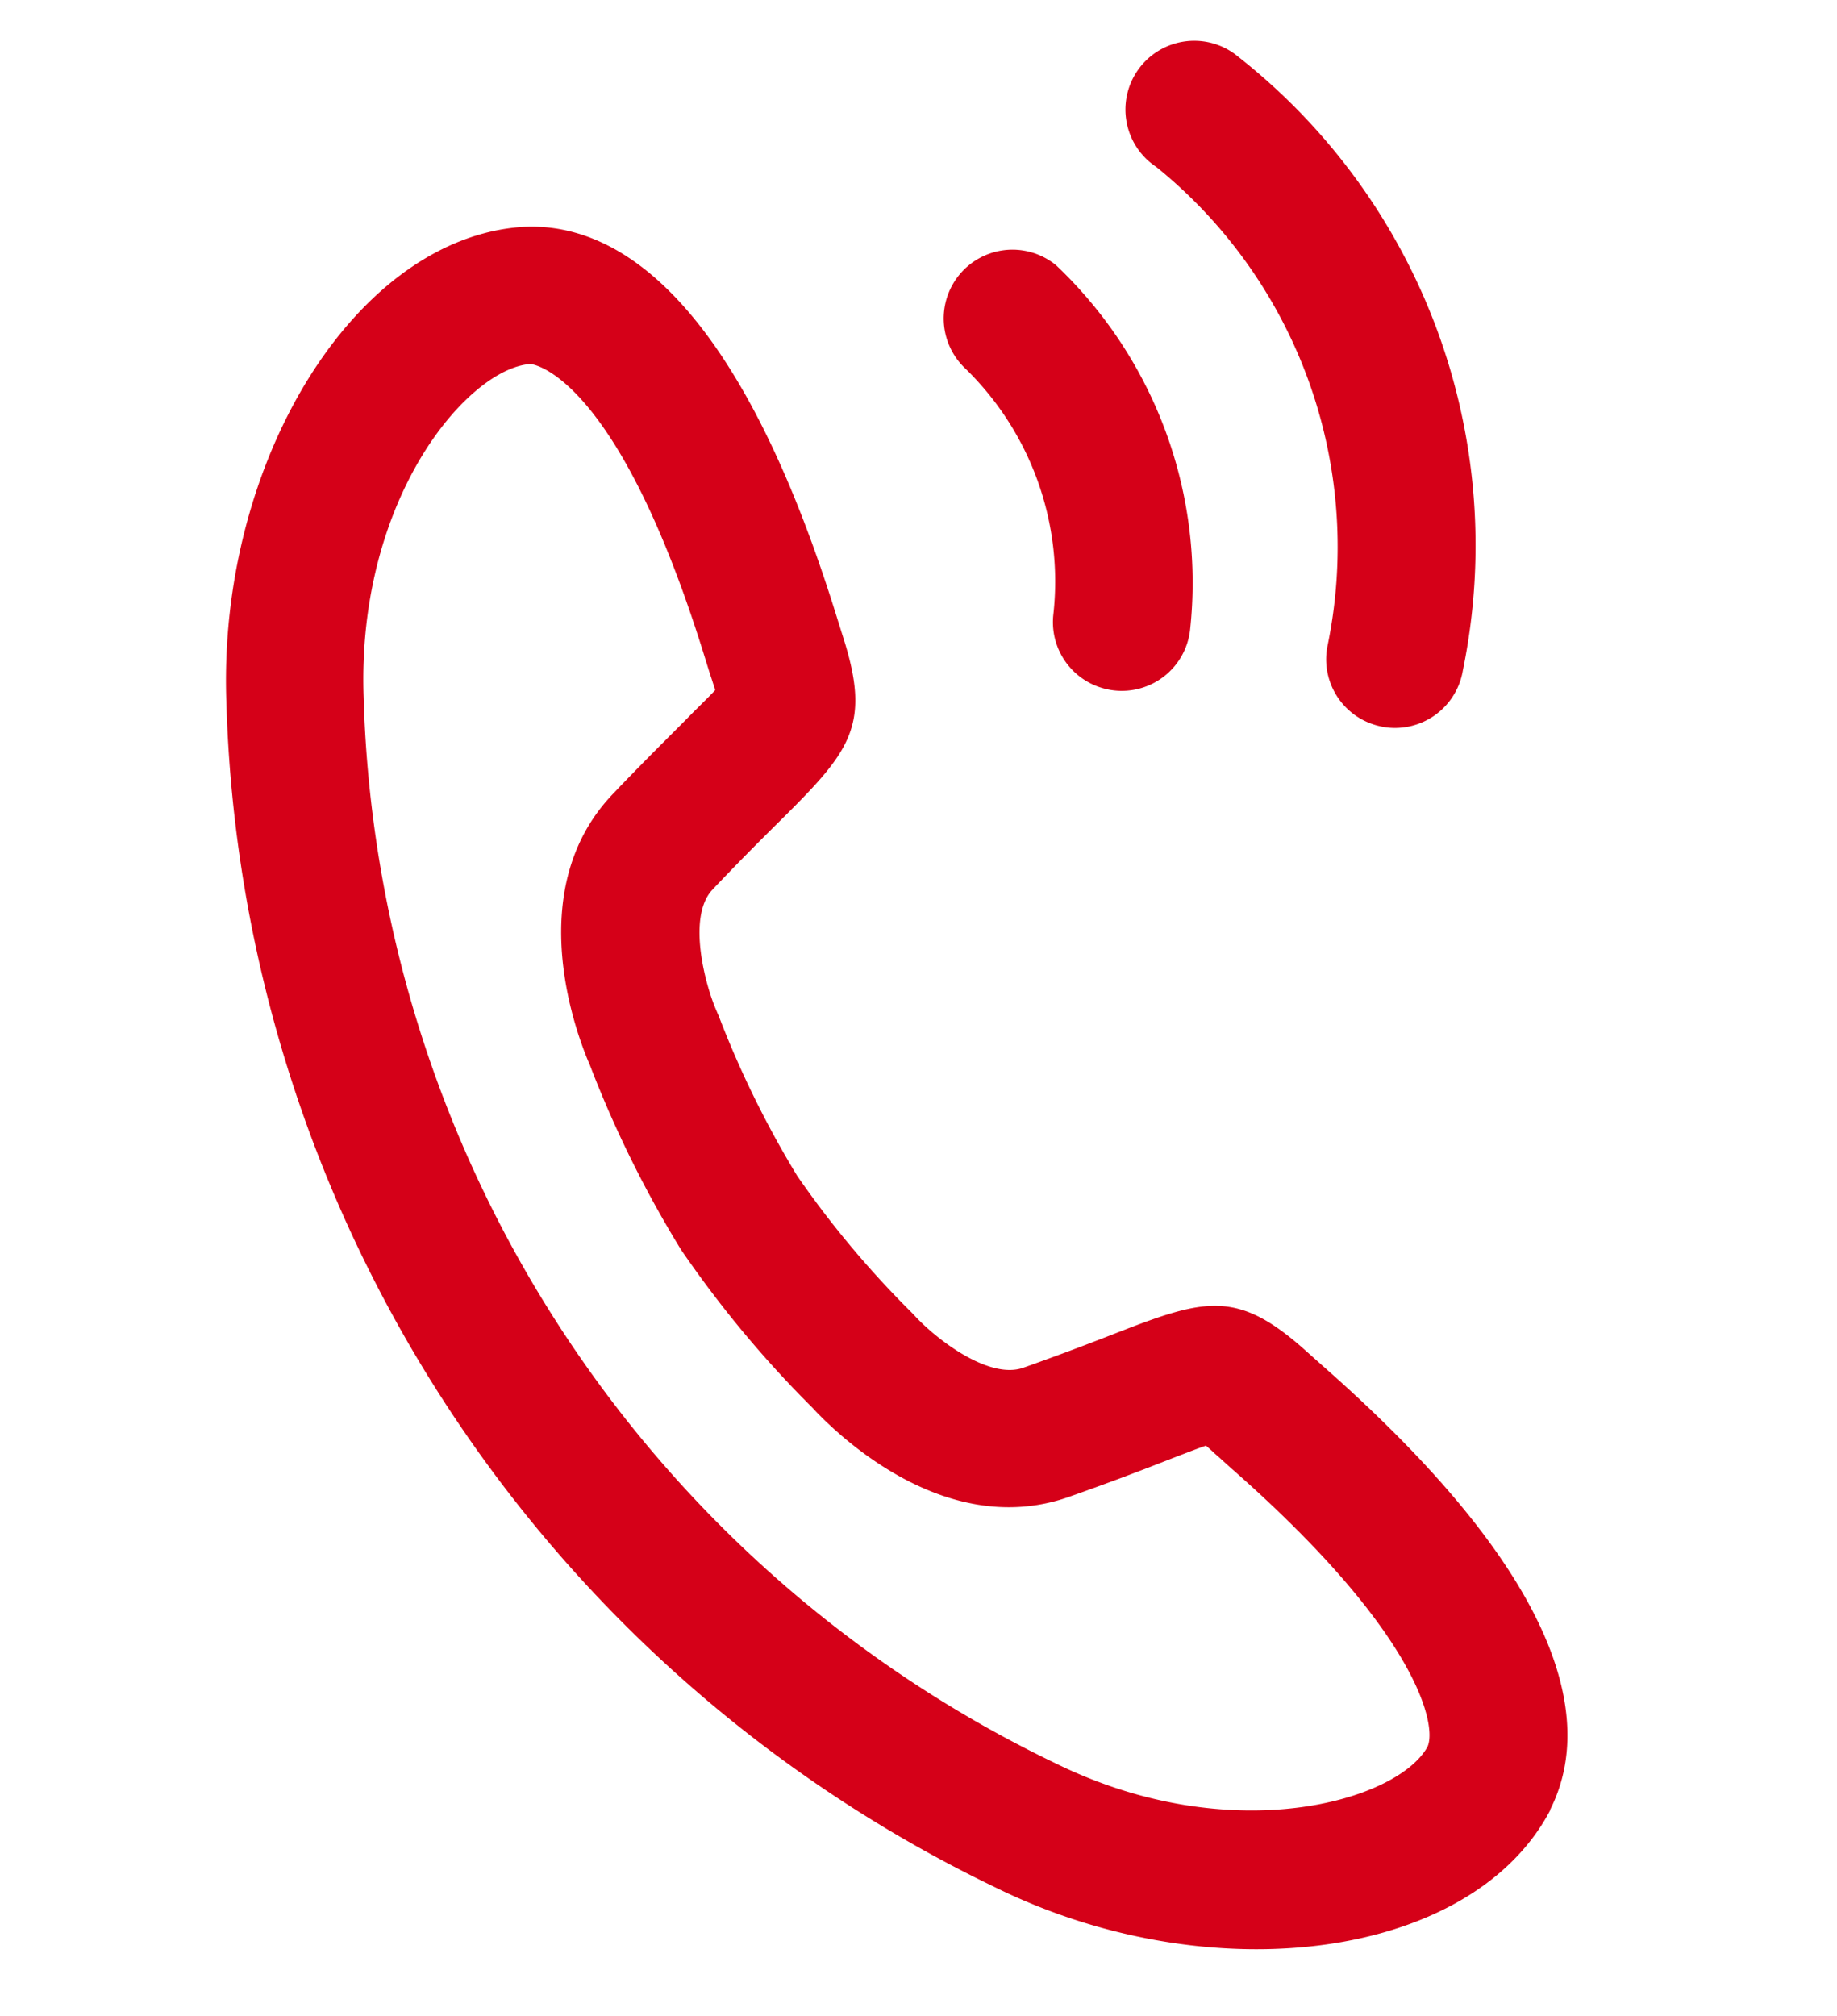
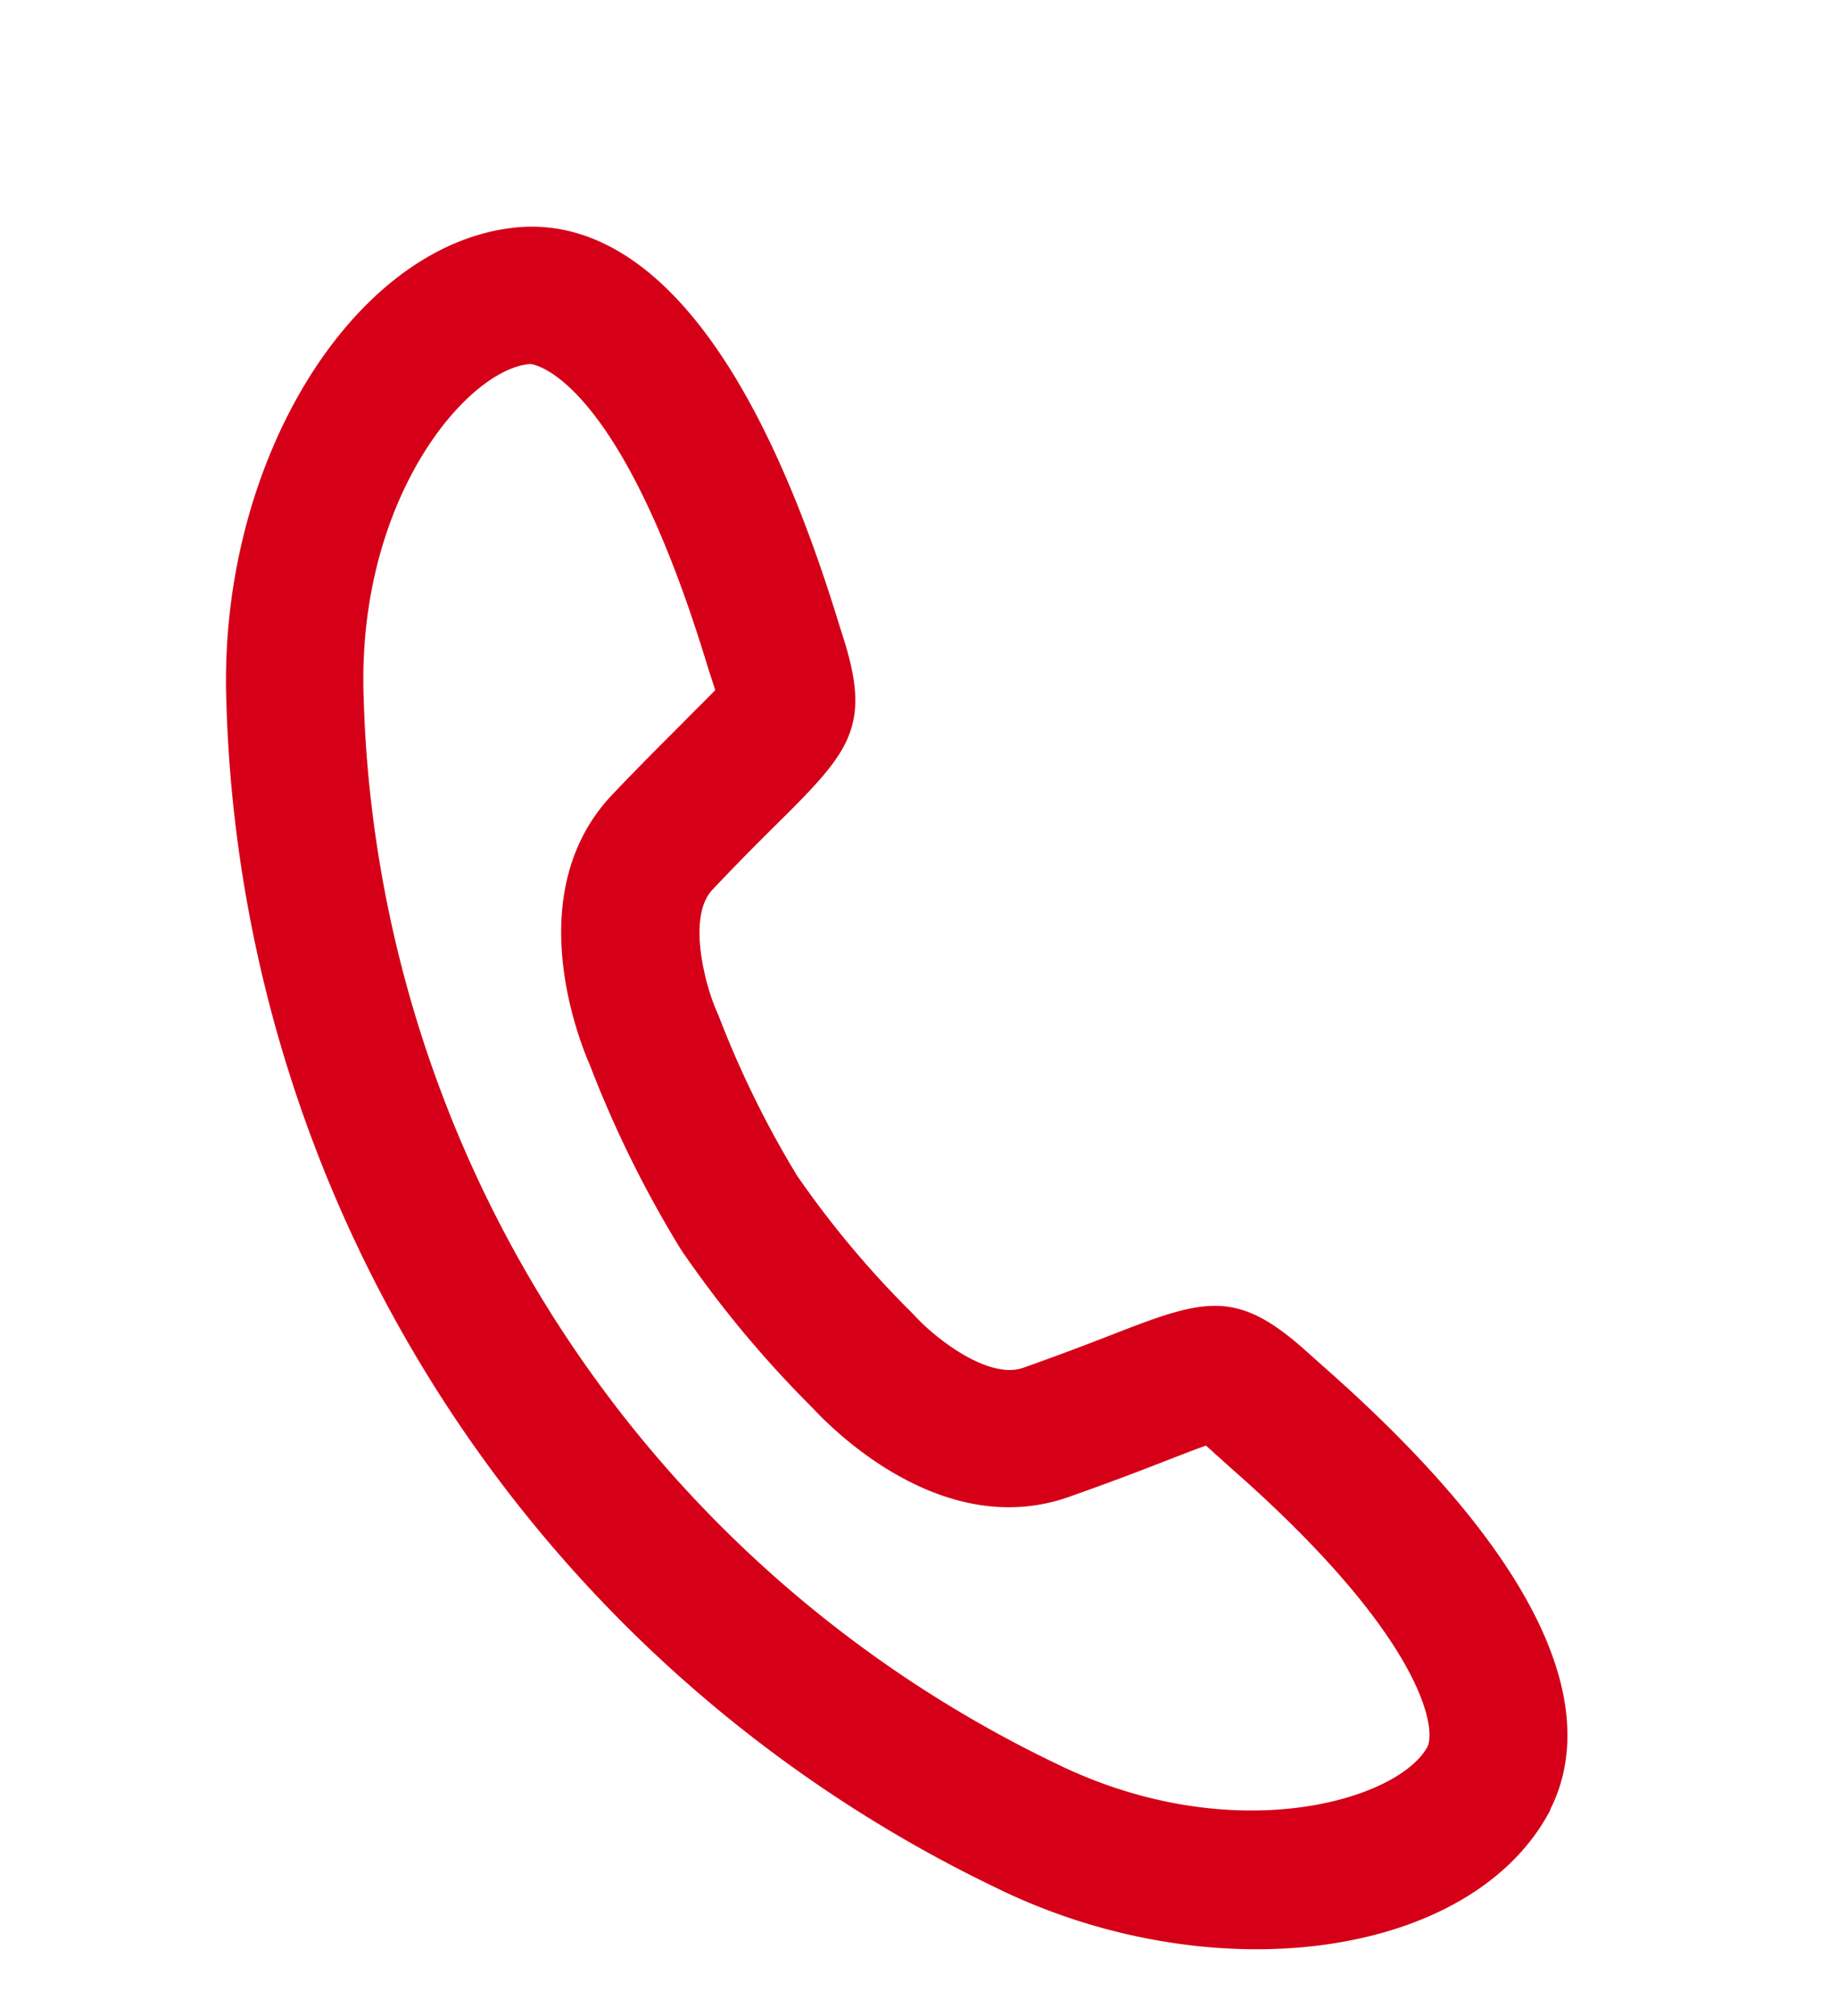
<svg xmlns="http://www.w3.org/2000/svg" width="21.846" height="23.972" viewBox="0 0 21.846 23.972">
  <g id="组_29179" data-name="组 29179" transform="matrix(0.978, 0.208, -0.208, 0.978, -138.598, -129.811)">
    <path id="路径_29623" data-name="路径 29623" d="M180.607,255.574a7.205,7.205,0,0,1-1.765-.219,16.161,16.161,0,0,1-11.881-11.883c-.7-2.794.363-5.719,2.266-6.26,1-.275,2.6.149,4.613,3.738l.128.227c.552.96.379,1.309-.251,2.272-.163.248-.373.568-.637,1-.237.389.171,1.16.347,1.4.011.016.021.032.032.045a11.787,11.787,0,0,0,1.312,1.672,11.467,11.467,0,0,0,1.658,1.3l.048.032c.291.211,1.021.573,1.4.344.435-.267.757-.477,1.005-.64.957-.629,1.306-.8,2.266-.243l.219.125c3.557,2,3.994,3.6,3.735,4.589,0,.005,0,.008,0,.013C184.675,254.6,182.766,255.574,180.607,255.574Zm-10.921-16.789h-.021c-.717.2-1.693,1.986-1.12,4.287a14.523,14.523,0,0,0,10.691,10.691c2.256.568,4.071-.408,4.282-1.114.059-.256-.36-1.285-2.954-2.743-.091-.051-.171-.1-.243-.139-.04-.024-.085-.051-.125-.072-.107.064-.264.168-.419.269-.259.171-.6.392-1.053.669-1.36.827-2.925-.211-3.2-.405a13.018,13.018,0,0,1-1.92-1.514,13.326,13.326,0,0,1-1.517-1.922c-.195-.272-1.24-1.84-.408-3.2.277-.451.5-.787.664-1.042.1-.16.211-.32.275-.429l-.075-.131c-.043-.072-.088-.155-.139-.245C170.819,238.913,169.841,238.785,169.686,238.785Zm14.621,14.08h0Z" transform="translate(0 -137.713)" fill="#d50018" />
-     <path id="路径_29624" data-name="路径 29624" d="M453.7,103.429a.817.817,0,0,1-.813-.744,3.535,3.535,0,0,0-1.626-2.632.818.818,0,0,1,.795-1.429,5.2,5.2,0,0,1,2.461,3.914.817.817,0,0,1-.741.888A.679.679,0,0,1,453.7,103.429Zm3.271-.245a.816.816,0,0,1-.816-.781,5.811,5.811,0,0,0-3.175-5.17.818.818,0,1,1,.624-1.512,7.391,7.391,0,0,1,4.186,6.607.819.819,0,0,1-.779.856Z" transform="translate(-276.523 0)" fill="#d50018" />
  </g>
</svg>